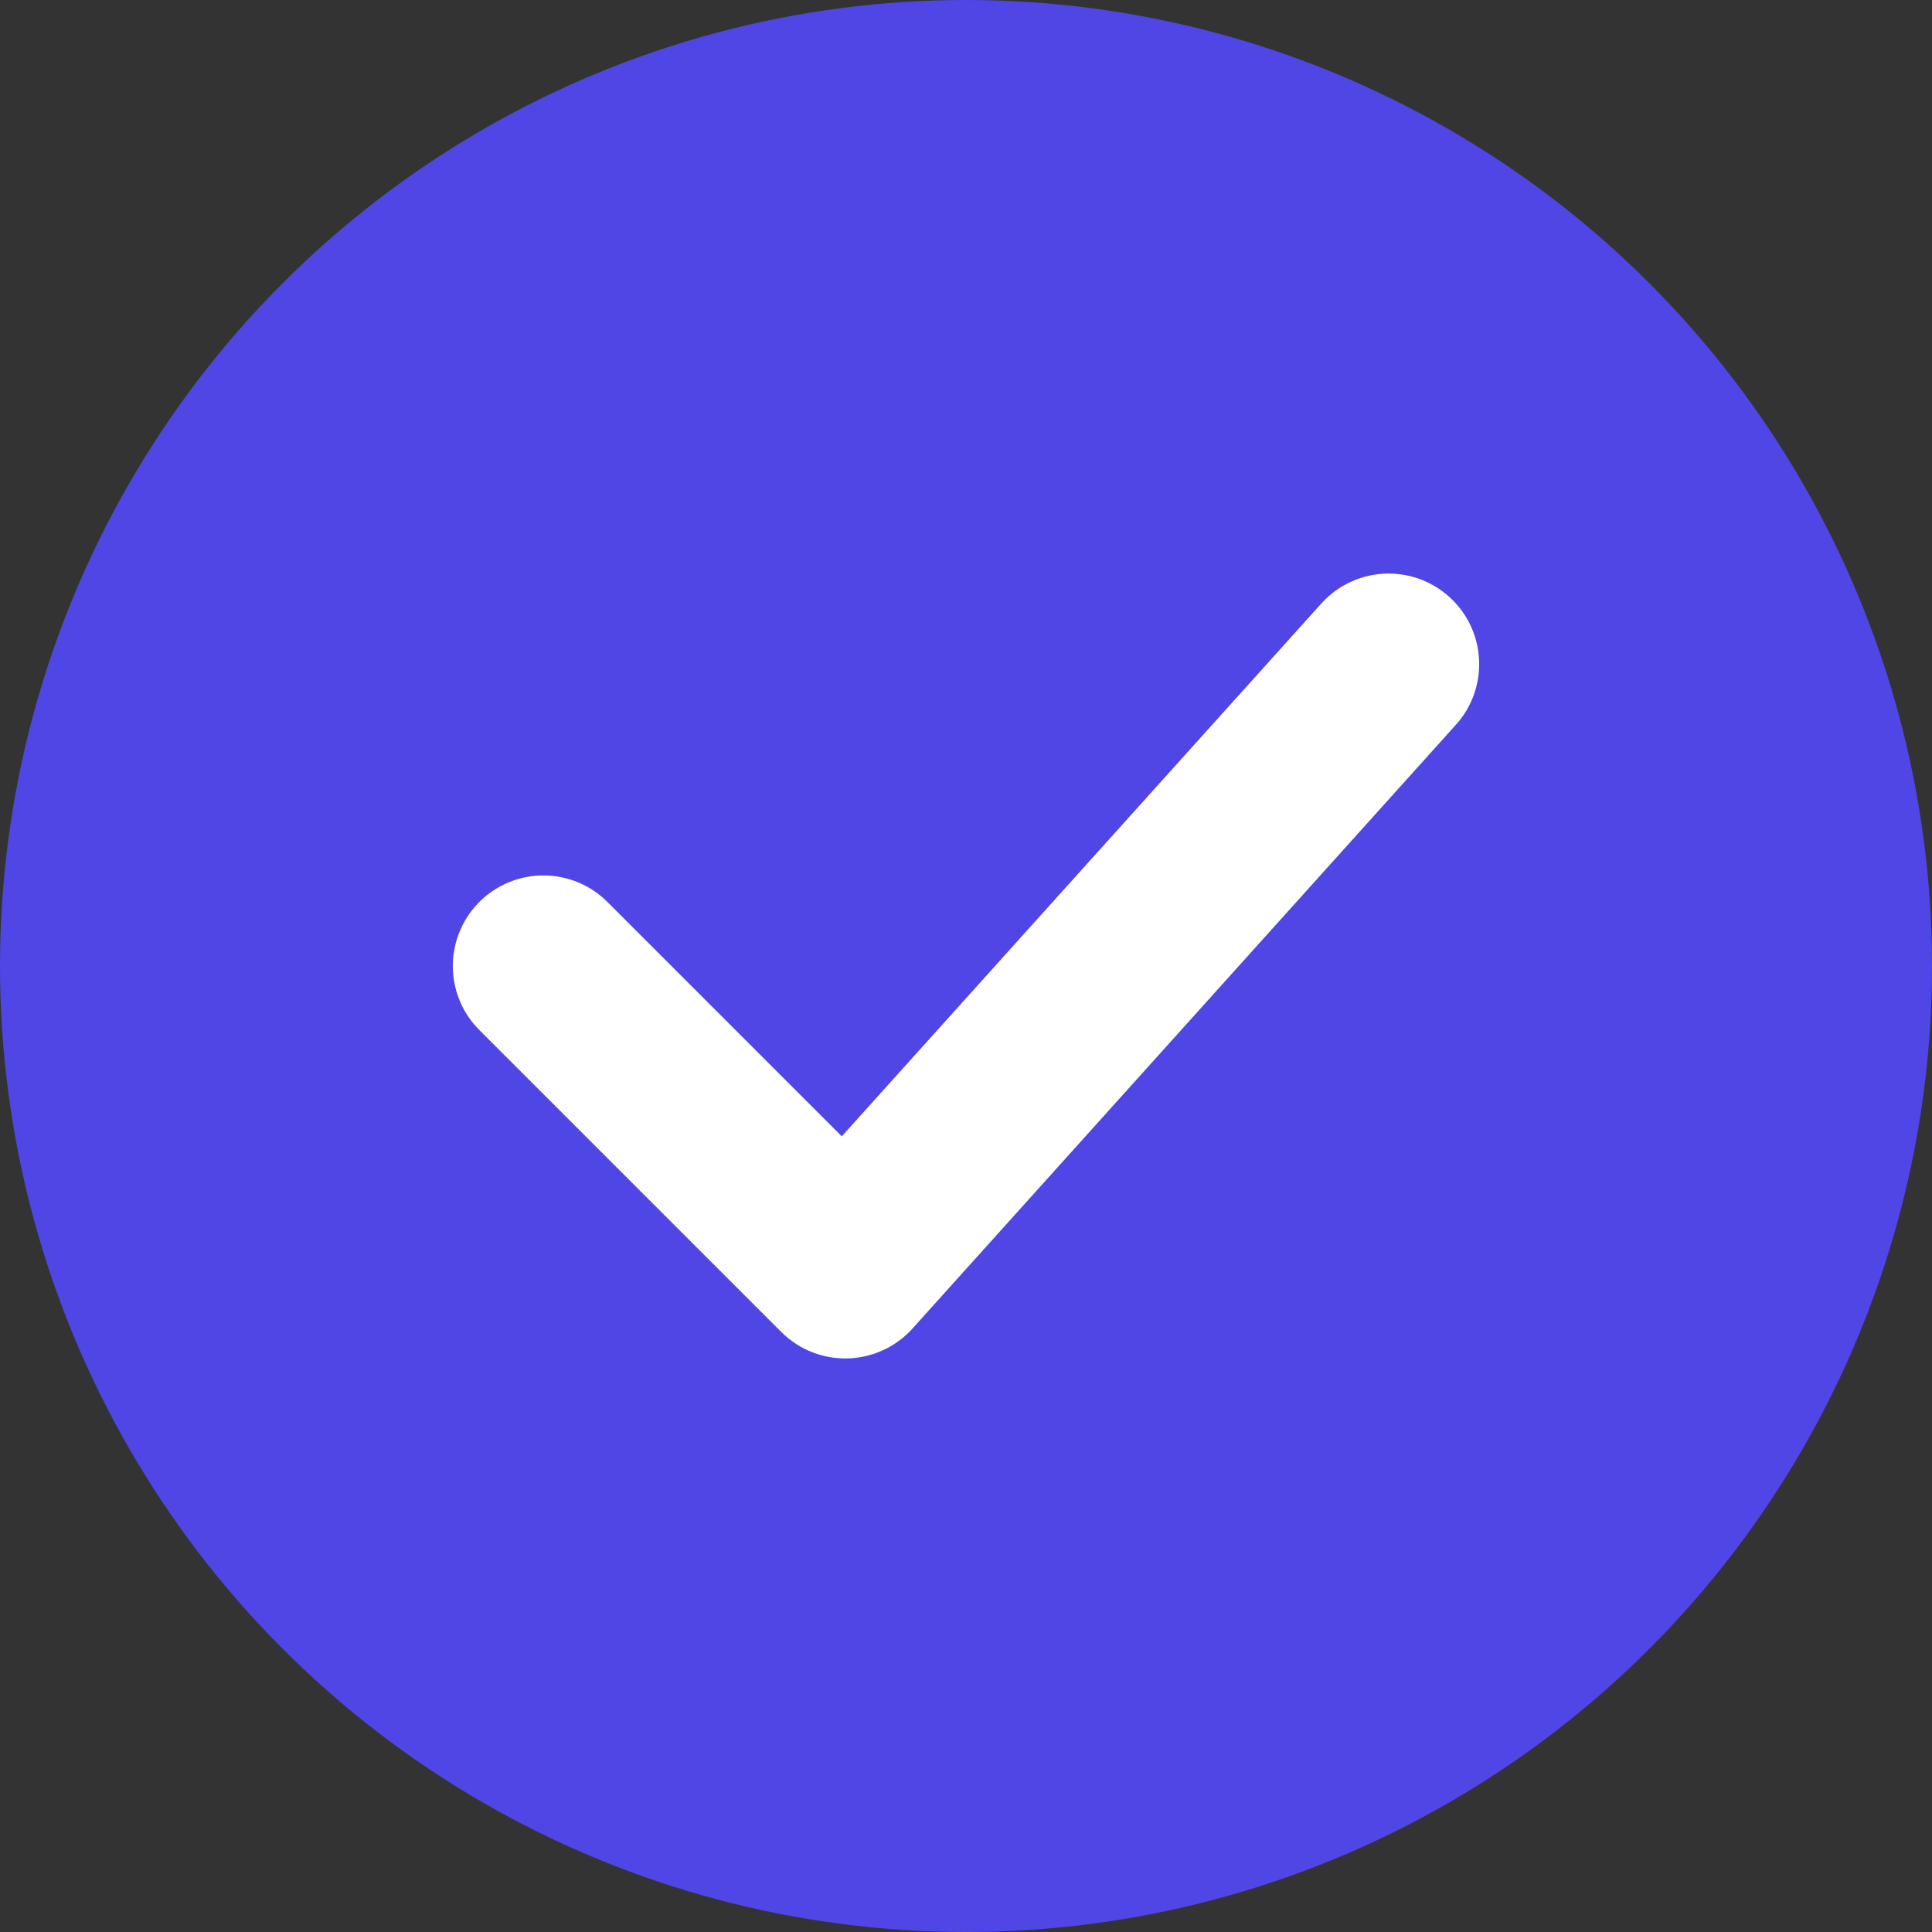
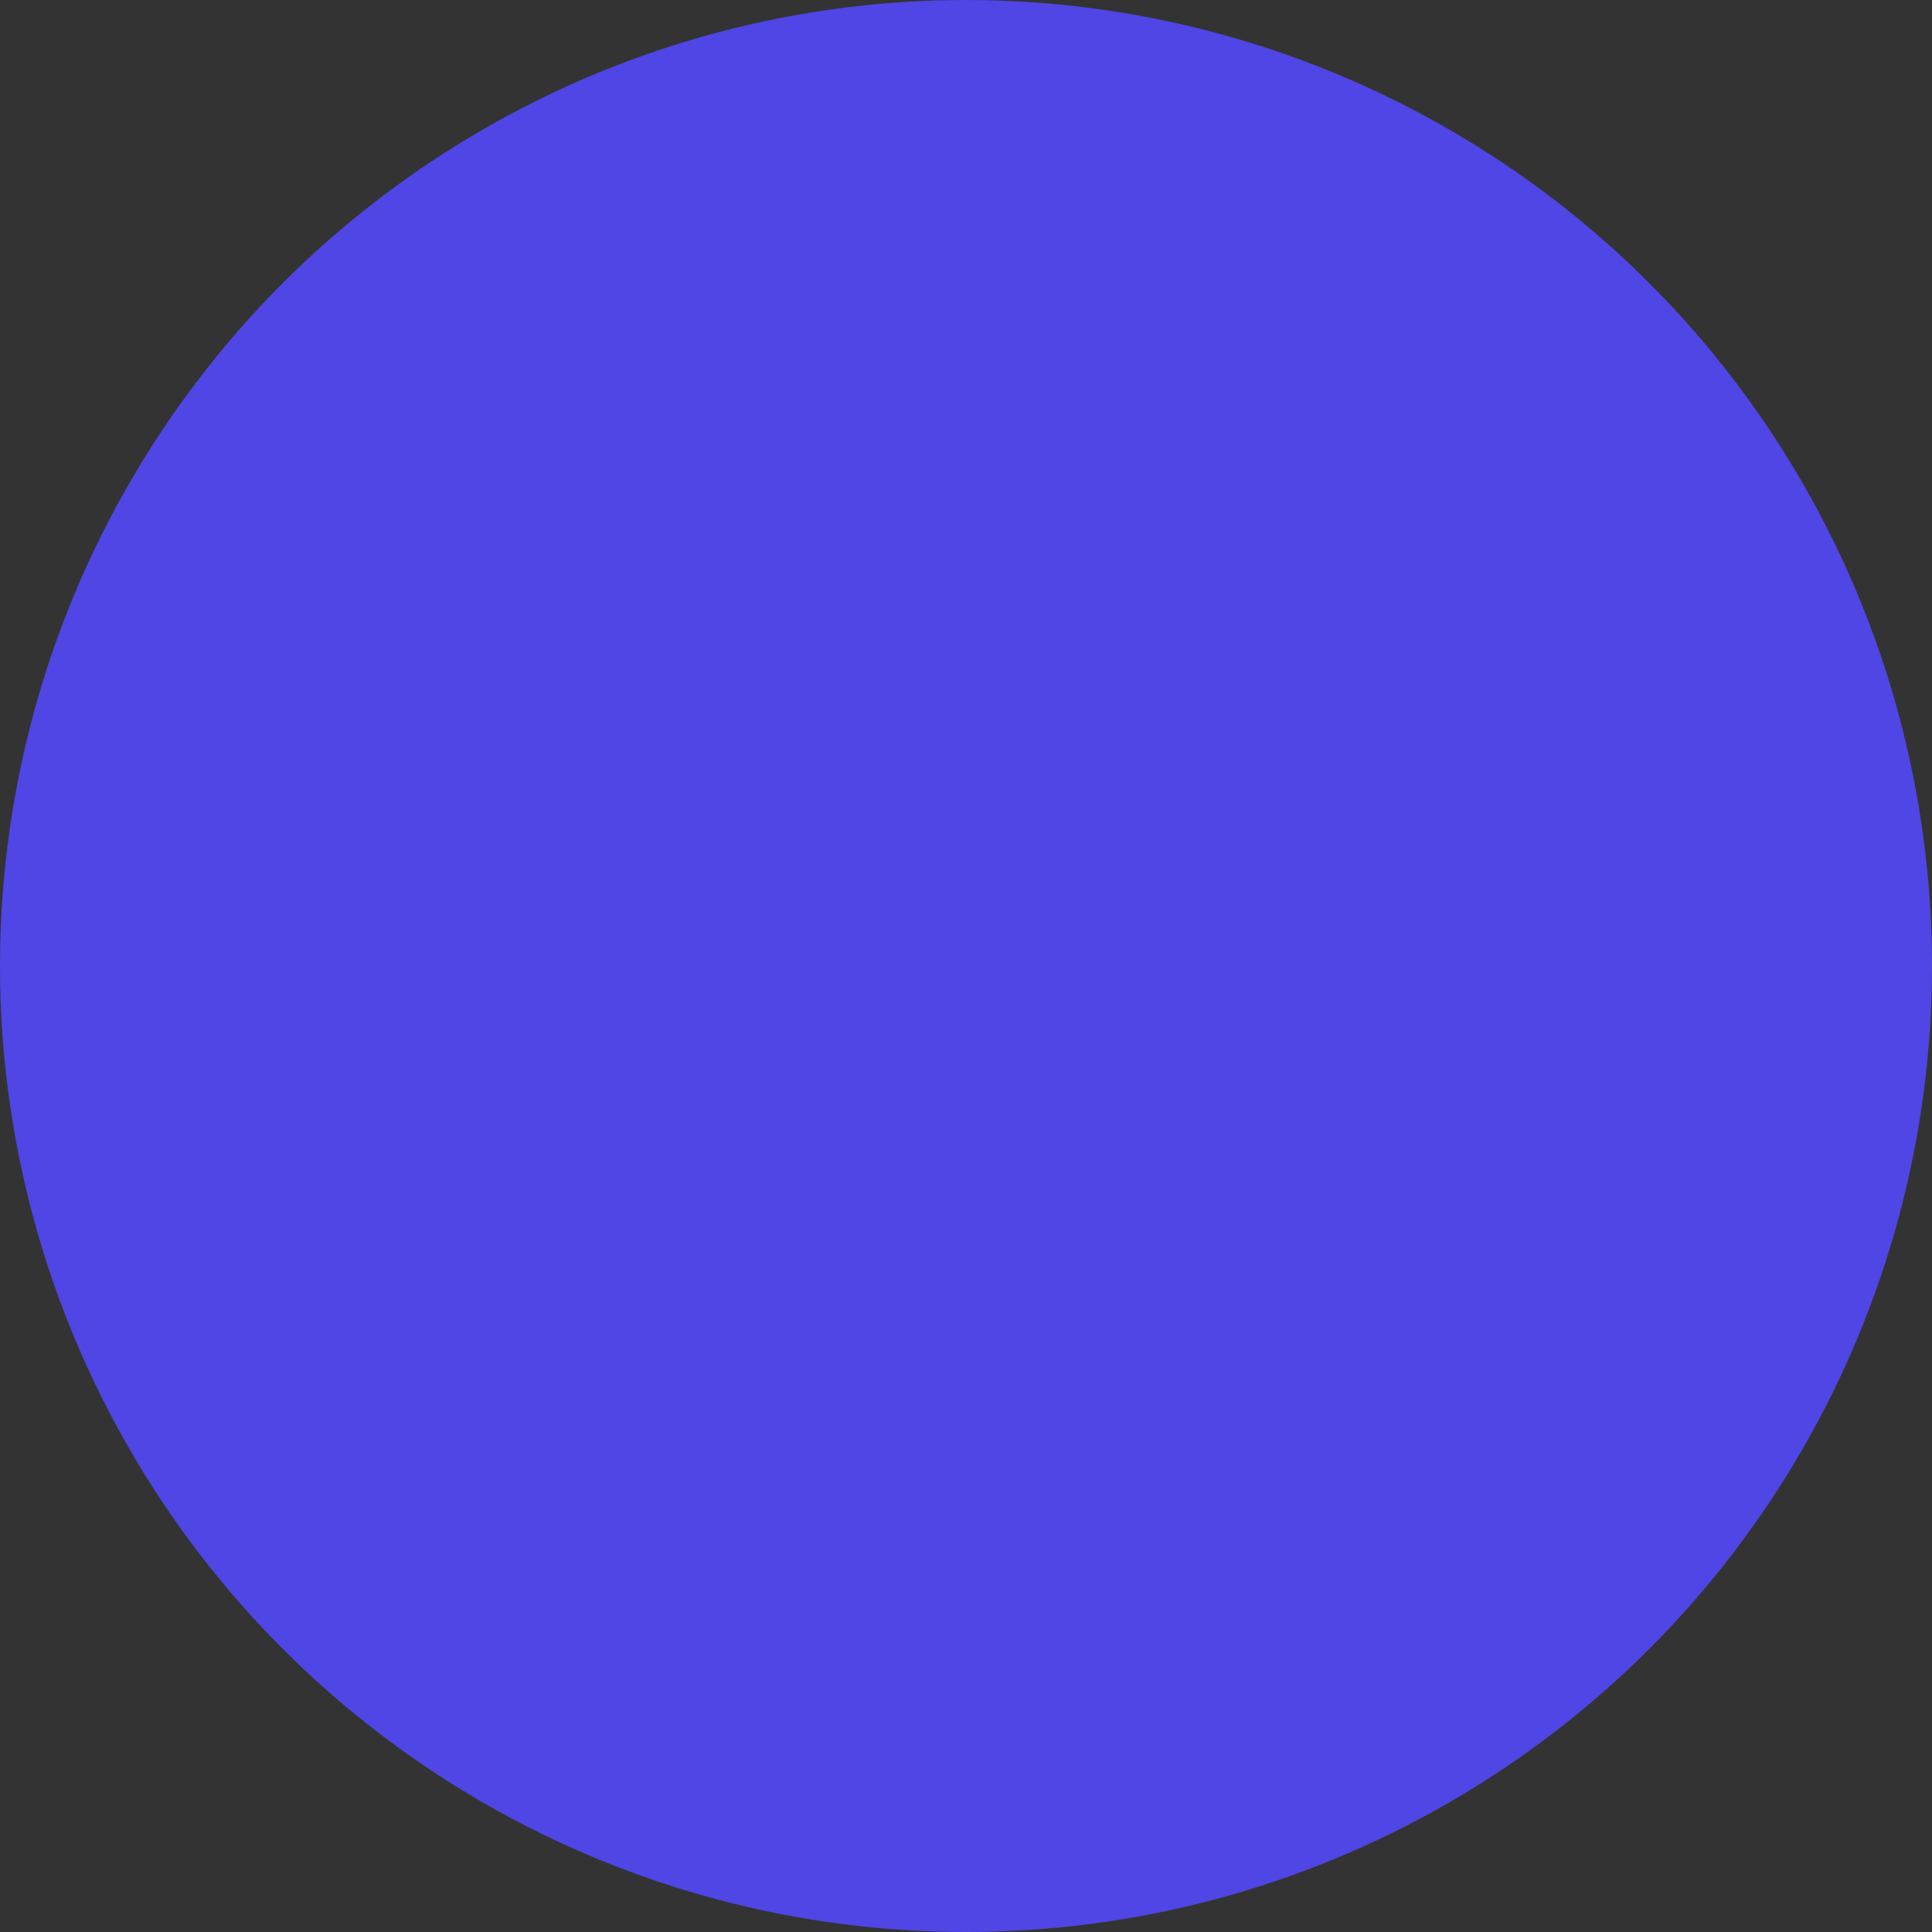
<svg xmlns="http://www.w3.org/2000/svg" width="32" height="32" viewBox="0 0 32 32" fill="none">
  <rect x="0" y="0" width="32" height="32" fill="#333333" stroke="none" />
  <circle cx="16" cy="16" r="16" fill="#4F46E5" />
-   <path d="M9 16L14 21L23 11" stroke="white" stroke-width="3" stroke-linecap="round" stroke-linejoin="round" />
</svg>